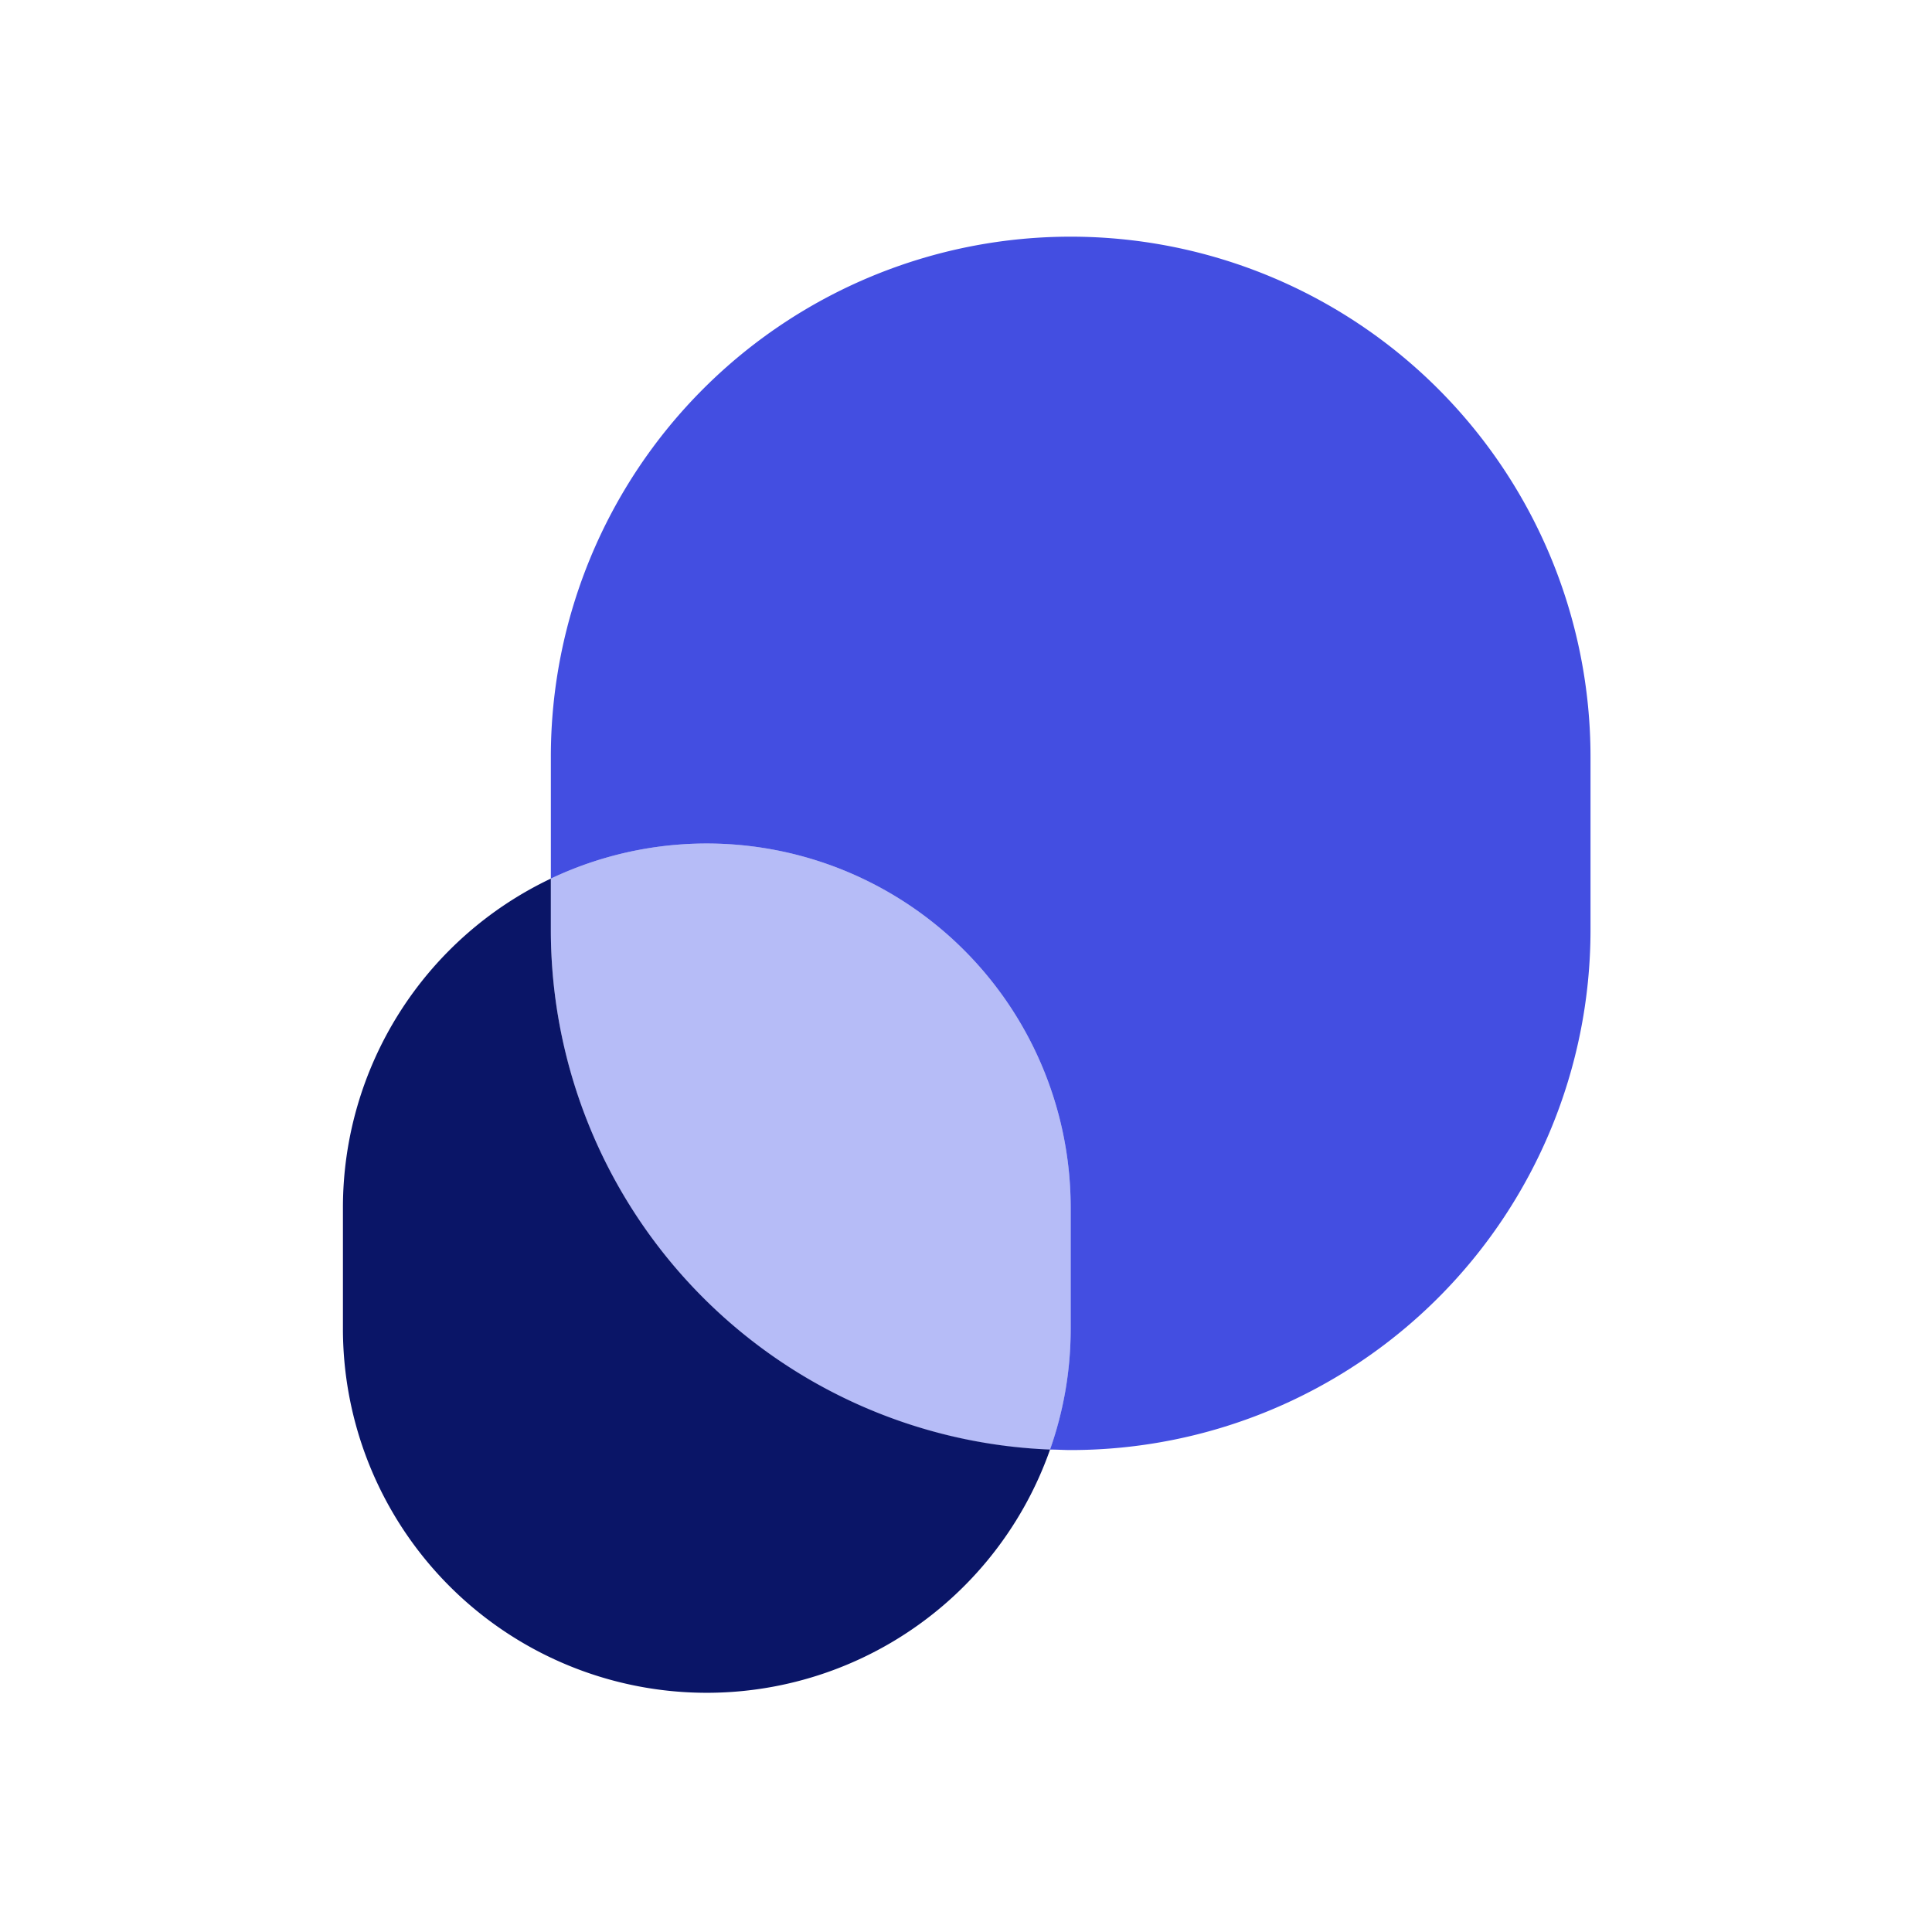
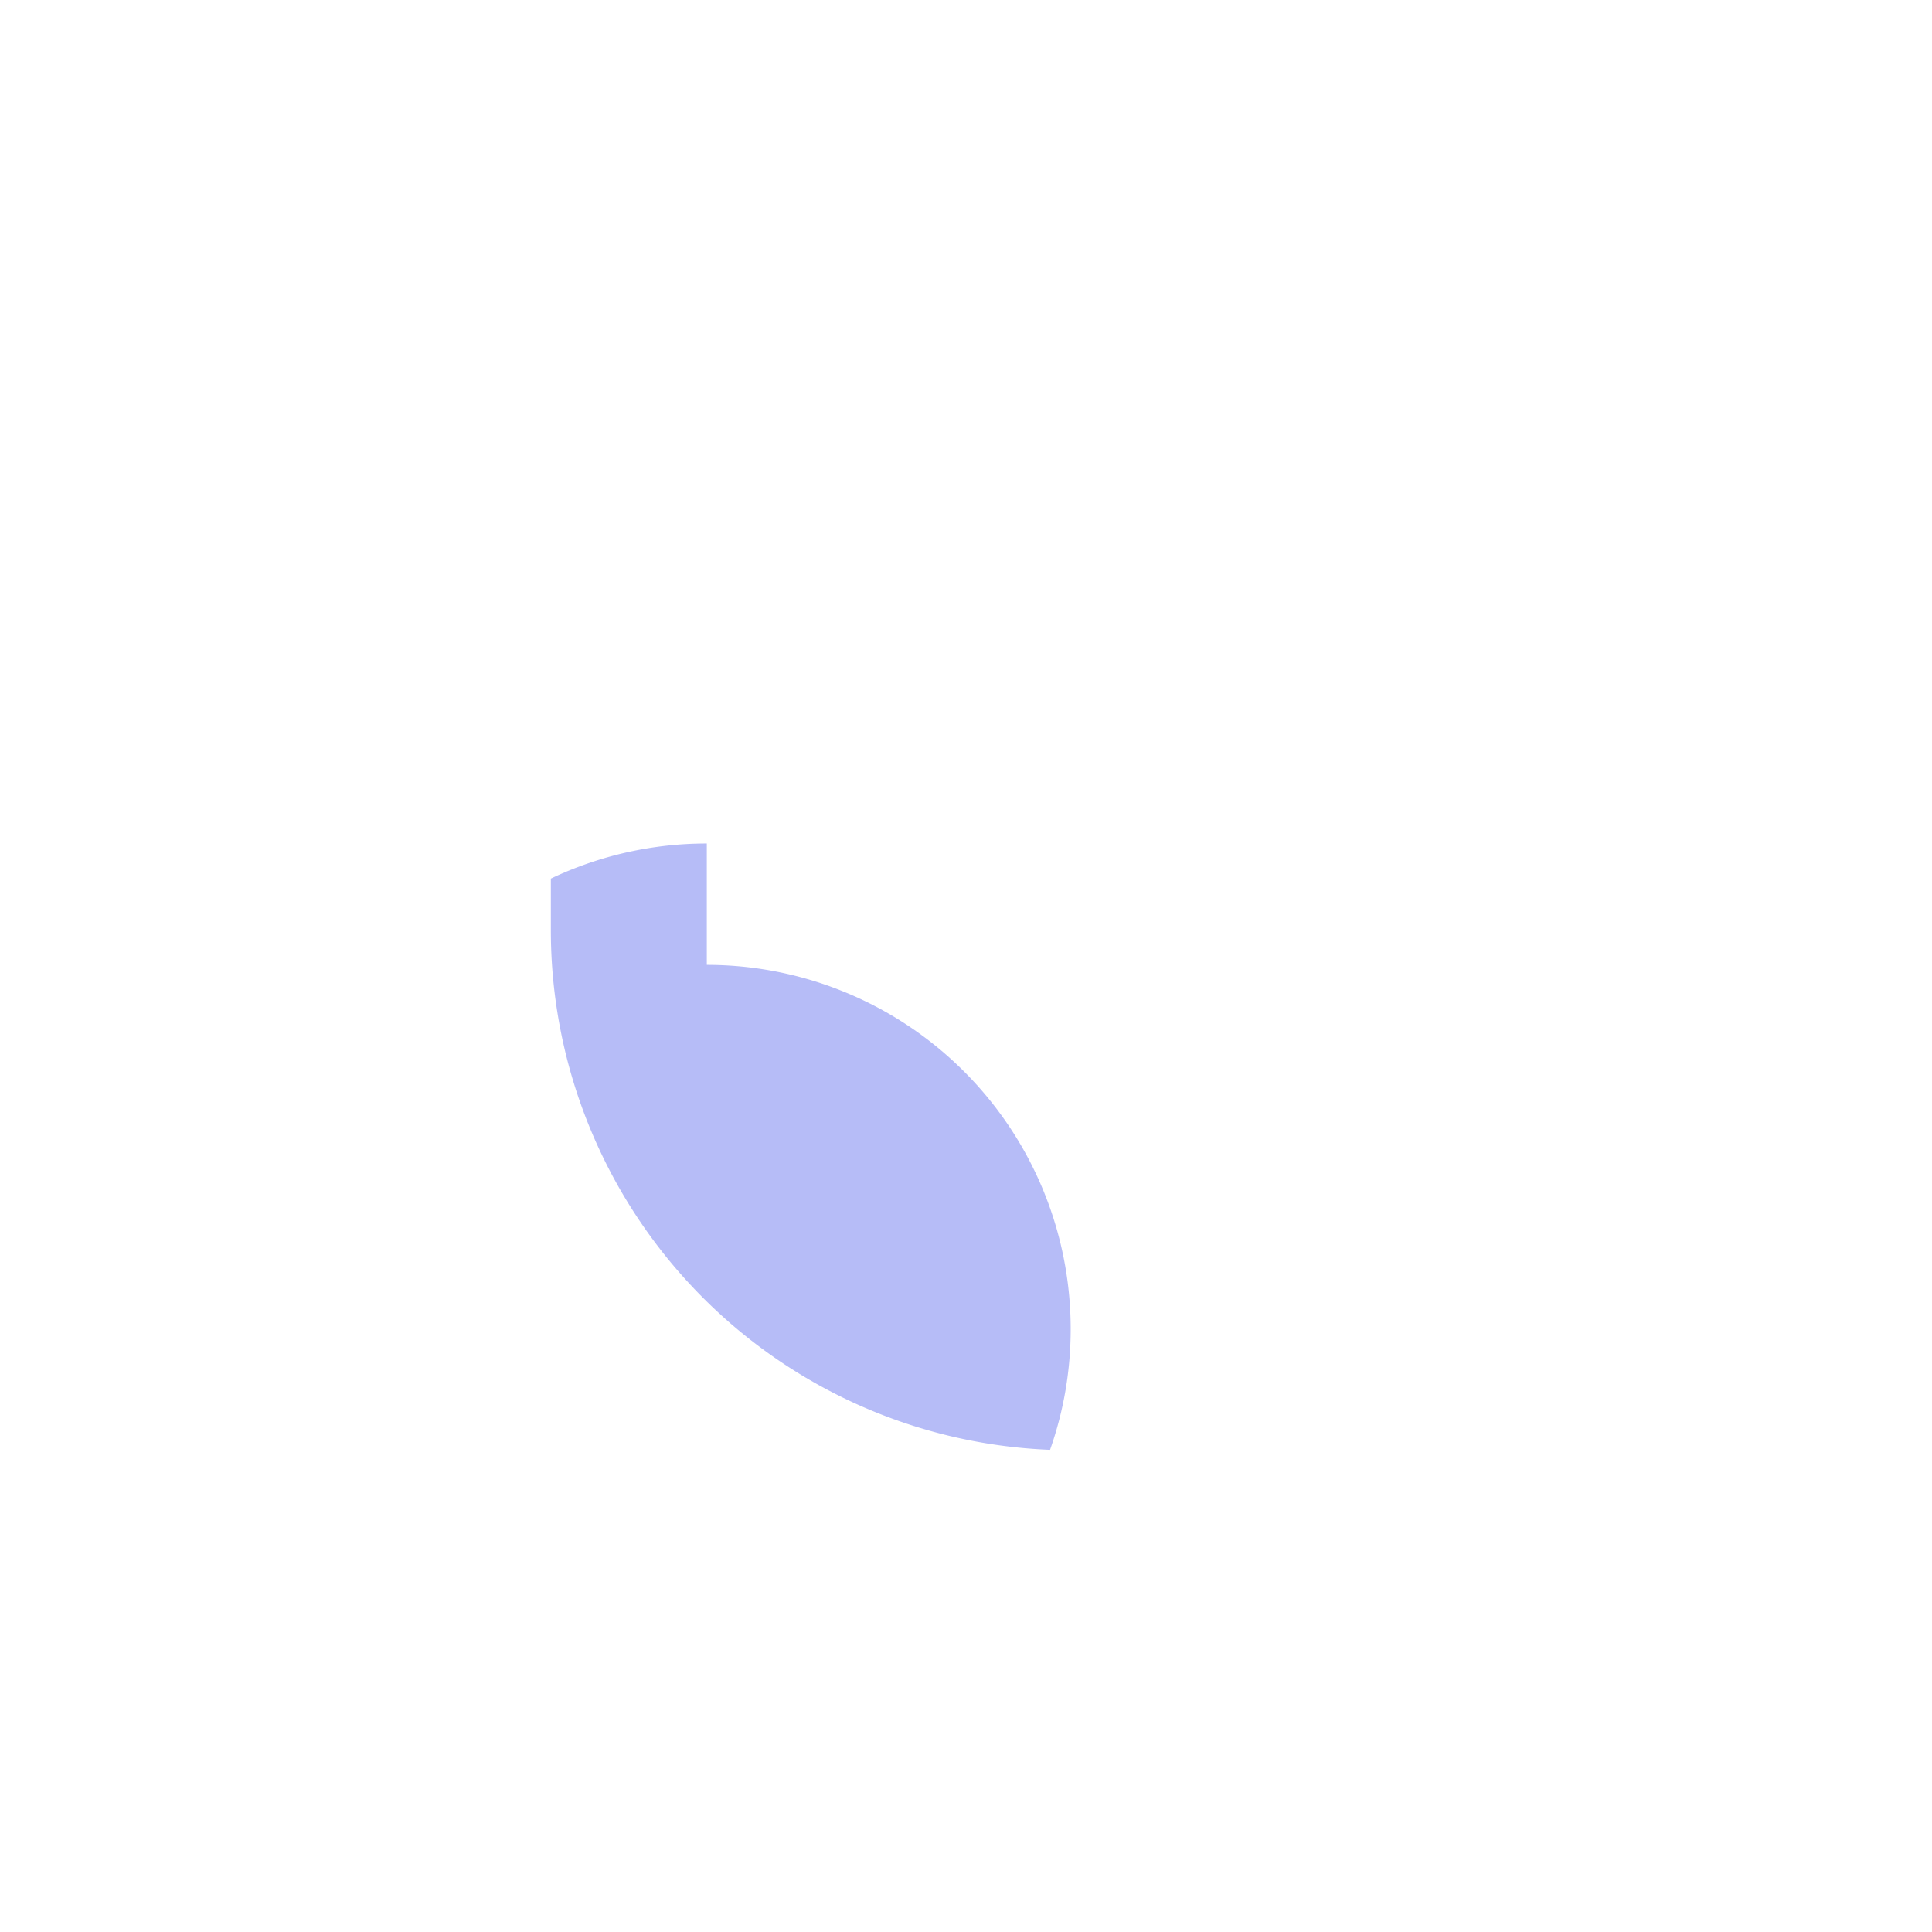
<svg xmlns="http://www.w3.org/2000/svg" fill="none" viewBox="0 0 400 400">
-   <path fill="#fff" d="M0 0h400v400H0z" />
-   <path fill="#B6BCF7" d="M146.336 174.639a75.112 75.112 0 0 0-32.289 7.266v10.689a107.713 107.713 0 0 0 30.035 74.606 107.594 107.594 0 0 0 73.32 32.974 74.98 74.98 0 0 0 4.271-25.026v-25.131a75.397 75.397 0 0 0-22.066-53.3 75.315 75.315 0 0 0-53.271-22.078Z" />
-   <path fill="#434EE1" d="M221.673 49a107.575 107.575 0 0 0-41.19 8.198 107.617 107.617 0 0 0-34.918 23.347 107.729 107.729 0 0 0-31.518 76.154v25.206a75.312 75.312 0 0 1 72.554 4.41 75.37 75.37 0 0 1 25.721 27.34 75.43 75.43 0 0 1 9.351 36.362v25.071a74.986 74.986 0 0 1-4.271 25.027c1.488 0 2.842.104 4.271.104a107.596 107.596 0 0 0 76.103-31.54 107.717 107.717 0 0 0 31.522-76.144v-35.836a107.728 107.728 0 0 0-31.517-76.154 107.628 107.628 0 0 0-34.918-23.347A107.575 107.575 0 0 0 221.673 49Z" />
-   <path fill="#0A1567" d="M114.047 192.594v-10.689a75.36 75.36 0 0 0-31.382 27.818A75.425 75.425 0 0 0 71 250.017v25.071a75.404 75.404 0 0 0 17.751 48.611 75.304 75.304 0 0 0 95.775 16.372 75.368 75.368 0 0 0 32.876-39.956 107.6 107.6 0 0 1-73.3-32.953 107.718 107.718 0 0 1-30.055-74.568Z" />
+   <path fill="#B6BCF7" d="M146.336 174.639a75.112 75.112 0 0 0-32.289 7.266v10.689a107.713 107.713 0 0 0 30.035 74.606 107.594 107.594 0 0 0 73.32 32.974 74.98 74.98 0 0 0 4.271-25.026a75.397 75.397 0 0 0-22.066-53.3 75.315 75.315 0 0 0-53.271-22.078Z" />
</svg>